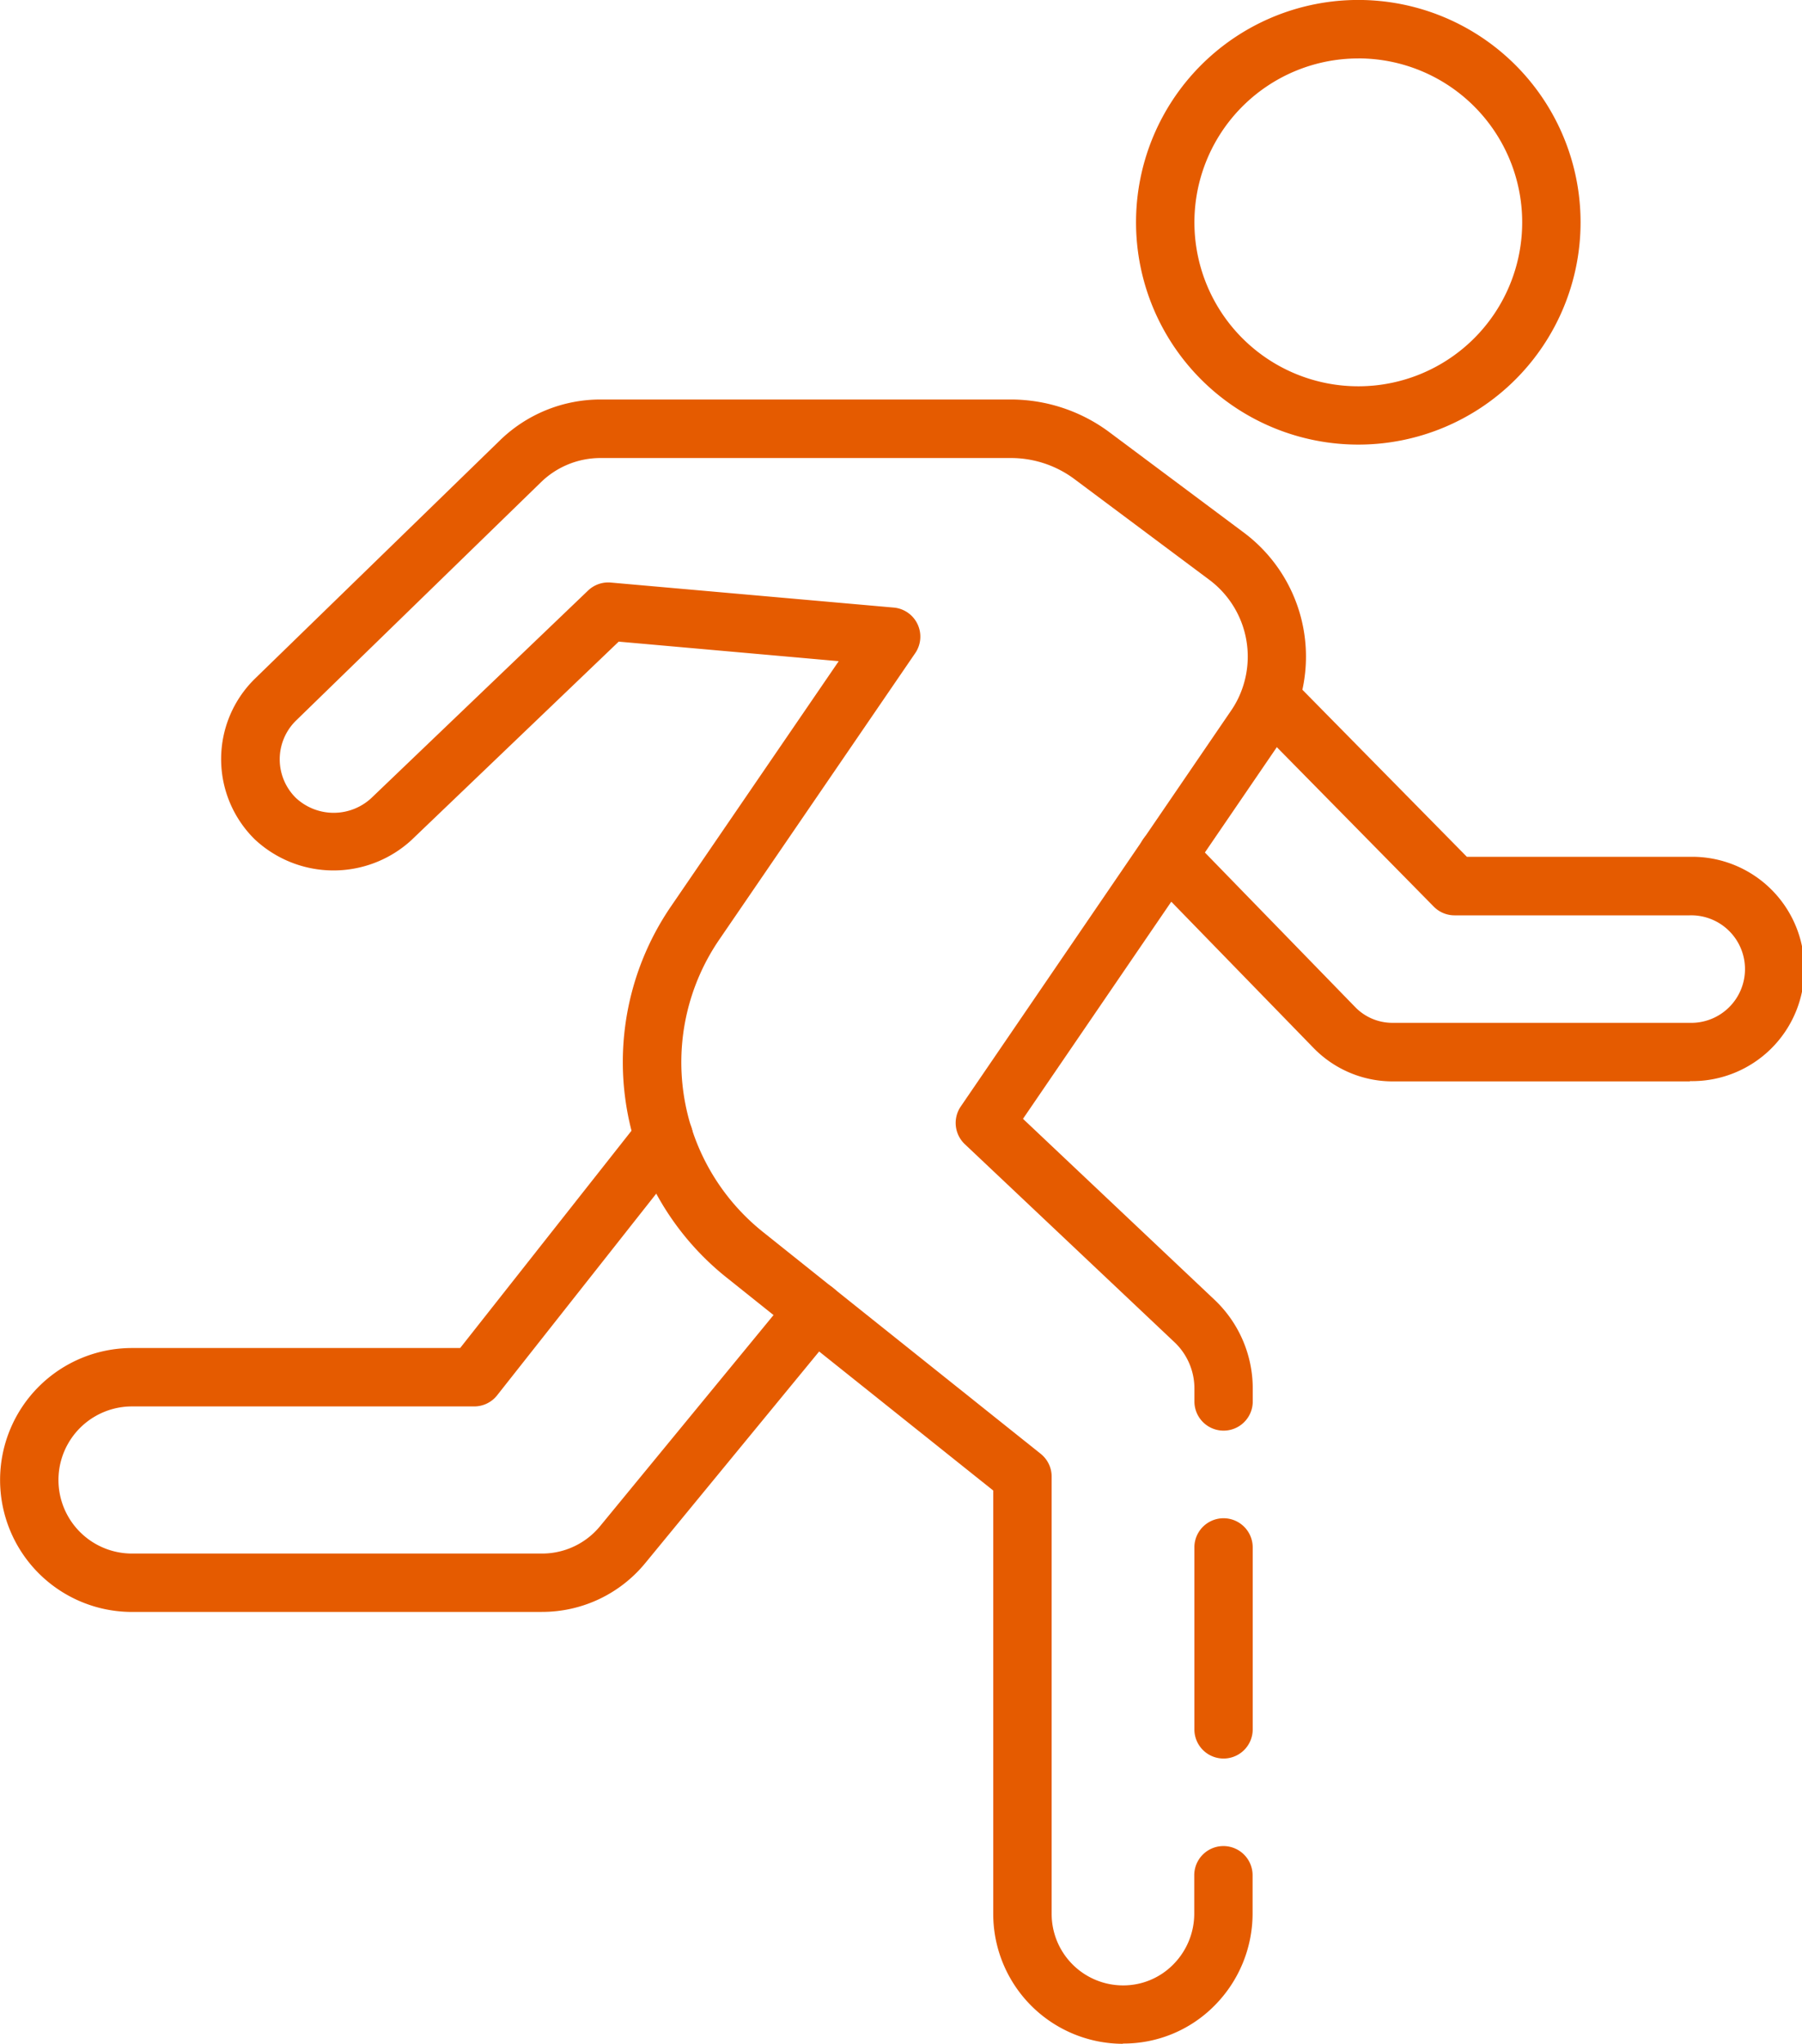
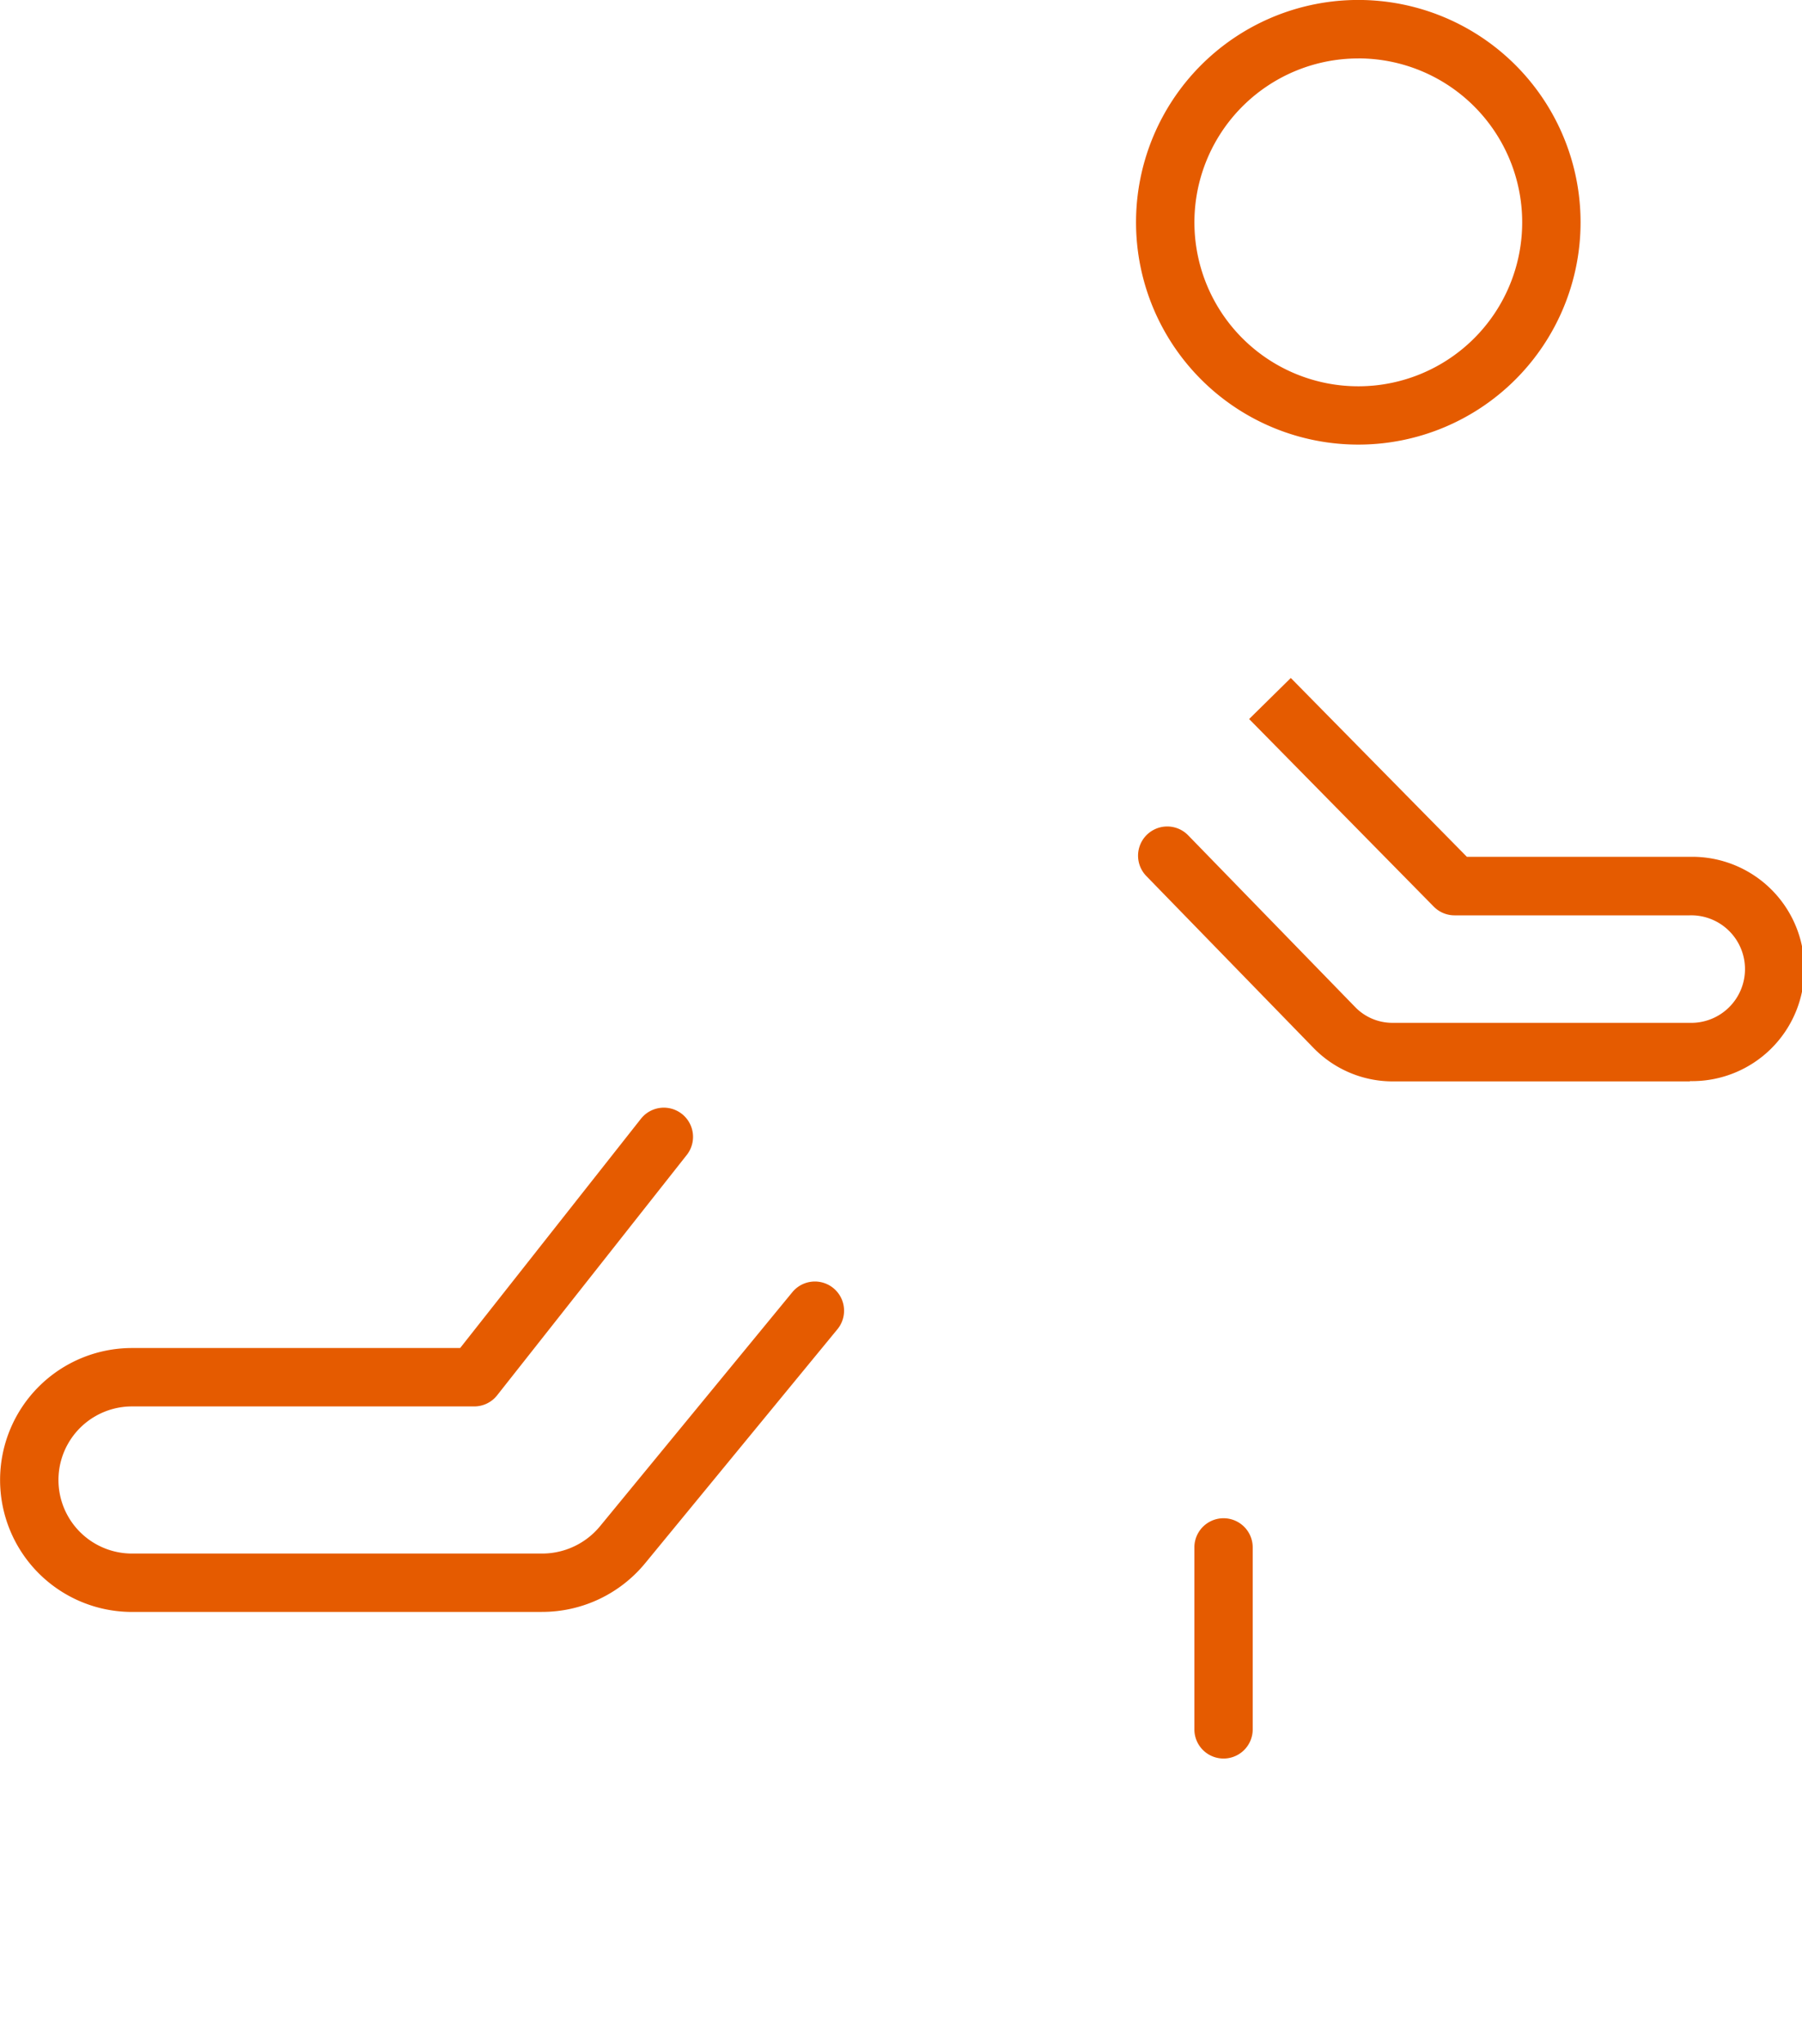
<svg xmlns="http://www.w3.org/2000/svg" width="43.245" height="49.035">
  <g fill="#e55b00">
-     <path data-name="パス 11" d="M26.946 49.035a3.117 3.117 0 01-3.11-3.117V35.761l-6.412-5.12a6.613 6.613 0 01-1.327-8.887l4.031-5.891-5.28-.469-4.981 4.768a2.766 2.766 0 01-3.757-.028 2.7 2.7 0 01.01-3.853l5.877-5.715a3.458 3.458 0 012.408-.981h9.863a3.965 3.965 0 012.329.765l3.261 2.434a3.713 3.713 0 011.27 4.209 3.609 3.609 0 01-.42.836l-6.158 9.014 4.594 4.339a2.932 2.932 0 01.92 2.134v.308a.7.7 0 11-1.4 0v-.308a1.528 1.528 0 00-.479-1.114l-5.031-4.751a.7.7 0 01-.1-.9l6.493-9.506a2.223 2.223 0 00.263-.518 2.3 2.3 0 00-.787-2.615l-3.259-2.433a2.55 2.55 0 00-1.493-.49h-9.863a2.046 2.046 0 00-1.428.583l-5.88 5.72a1.3 1.3 0 000 1.851 1.331 1.331 0 001.8.015l5.213-4.99a.7.7 0 01.547-.191l6.788.6a.7.7 0 01.516 1.093l-4.707 6.879a5.211 5.211 0 001.042 7l6.676 5.331a.7.7 0 01.263.547v10.491a1.715 1.715 0 001.706 1.716 1.681 1.681 0 001.21-.5 1.732 1.732 0 00.506-1.218v-.925a.7.7 0 011.4 0v.925a3.137 3.137 0 01-.911 2.2 3.066 3.066 0 01-2.207.913z" />
    <path data-name="パス 12" d="M29.363 42.191a.7.7 0 01-.7-.7v-4.365a.7.7 0 011.4 0v4.364a.7.7 0 01-.7.701z" />
    <path data-name="パス 13" d="M40.555 25.945h-7.139a2.65 2.65 0 01-1.891-.8l-4.013-4.125a.7.7 0 011-.981l4.014 4.127a1.243 1.243 0 00.886.374h7.139a1.29 1.29 0 100-2.579h-5.644a.7.7 0 01-.5-.21l-4.43-4.5 1-.985 4.226 4.291h5.355a2.691 2.691 0 110 5.381z" />
    <path data-name="パス 14" d="M13.003 38.674H3.168a3.166 3.166 0 110-6.332h7.875l4.338-5.5a.7.7 0 111.1.868l-4.551 5.767a.7.7 0 01-.55.266H3.168a1.765 1.765 0 100 3.53h9.836a1.8 1.8 0 001.4-.661l4.611-5.61a.7.7 0 111.082.889l-4.611 5.61a3.2 3.2 0 01-2.483 1.172z" />
    <path data-name="パス 15" d="M32.598 10.667a5.334 5.334 0 115.333-5.333 5.334 5.334 0 01-5.333 5.333zm0-9.265a3.933 3.933 0 103.932 3.932 3.933 3.933 0 00-3.932-3.933z" />
  </g>
</svg>